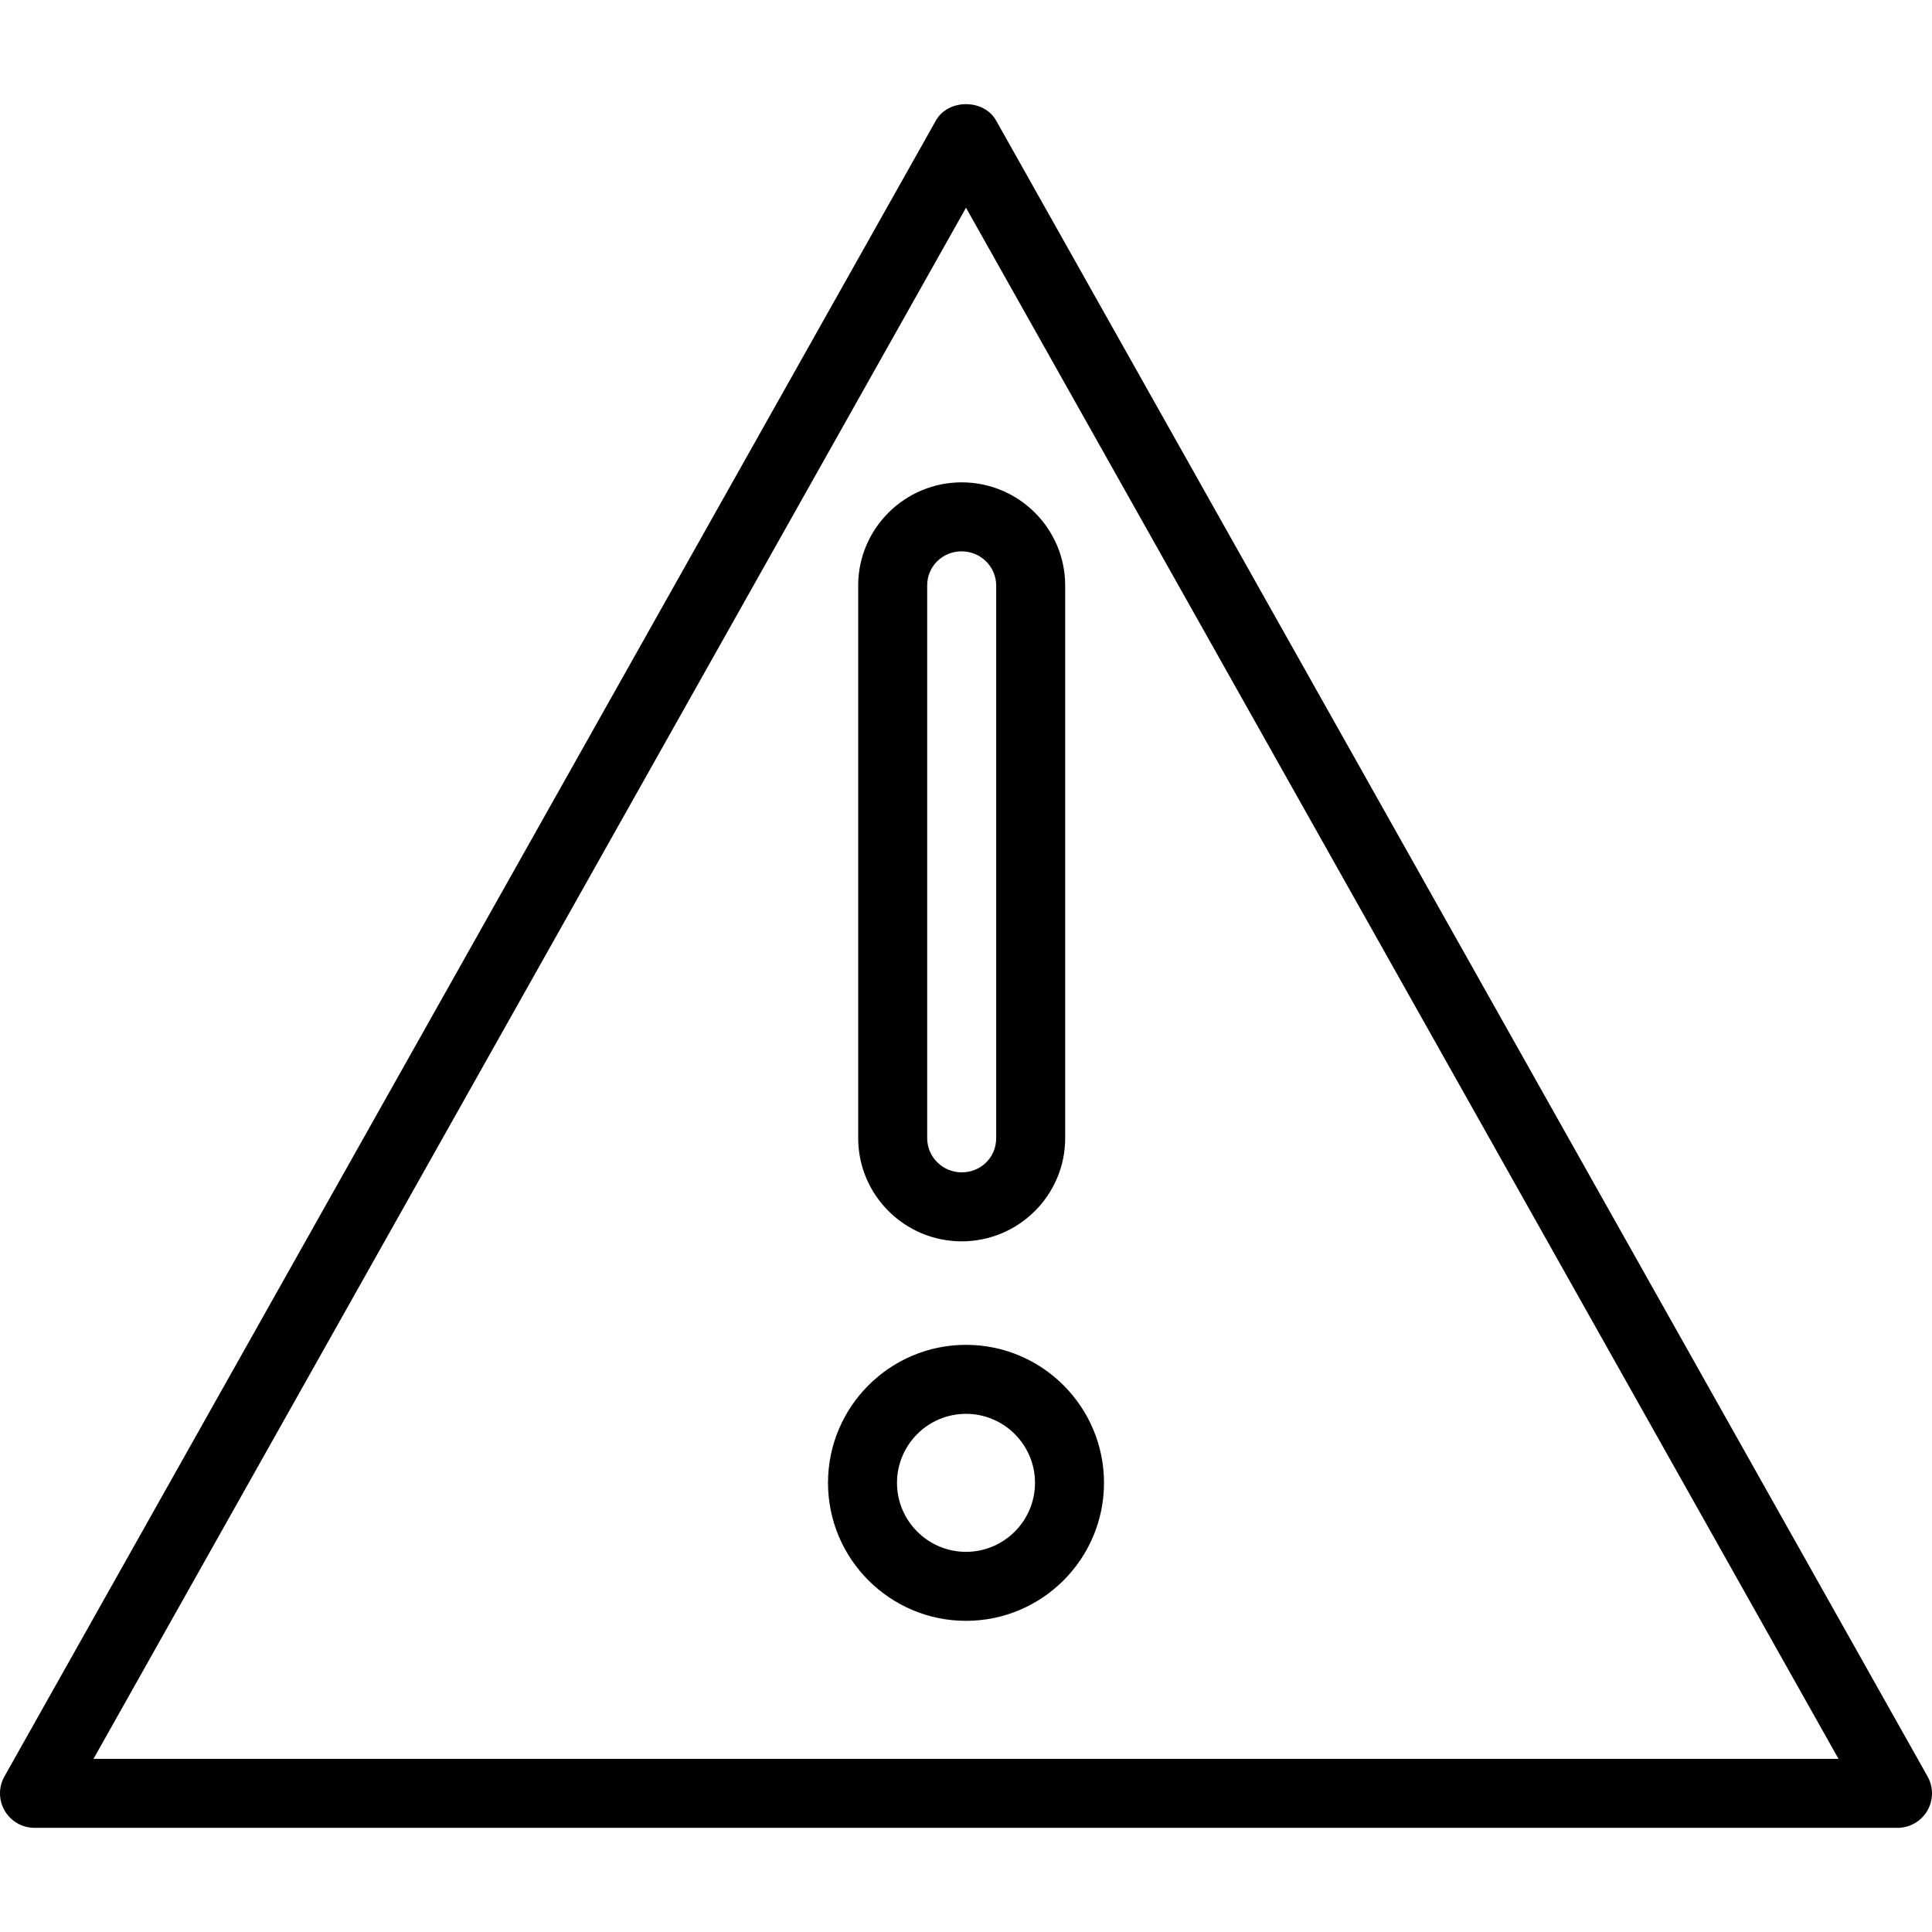
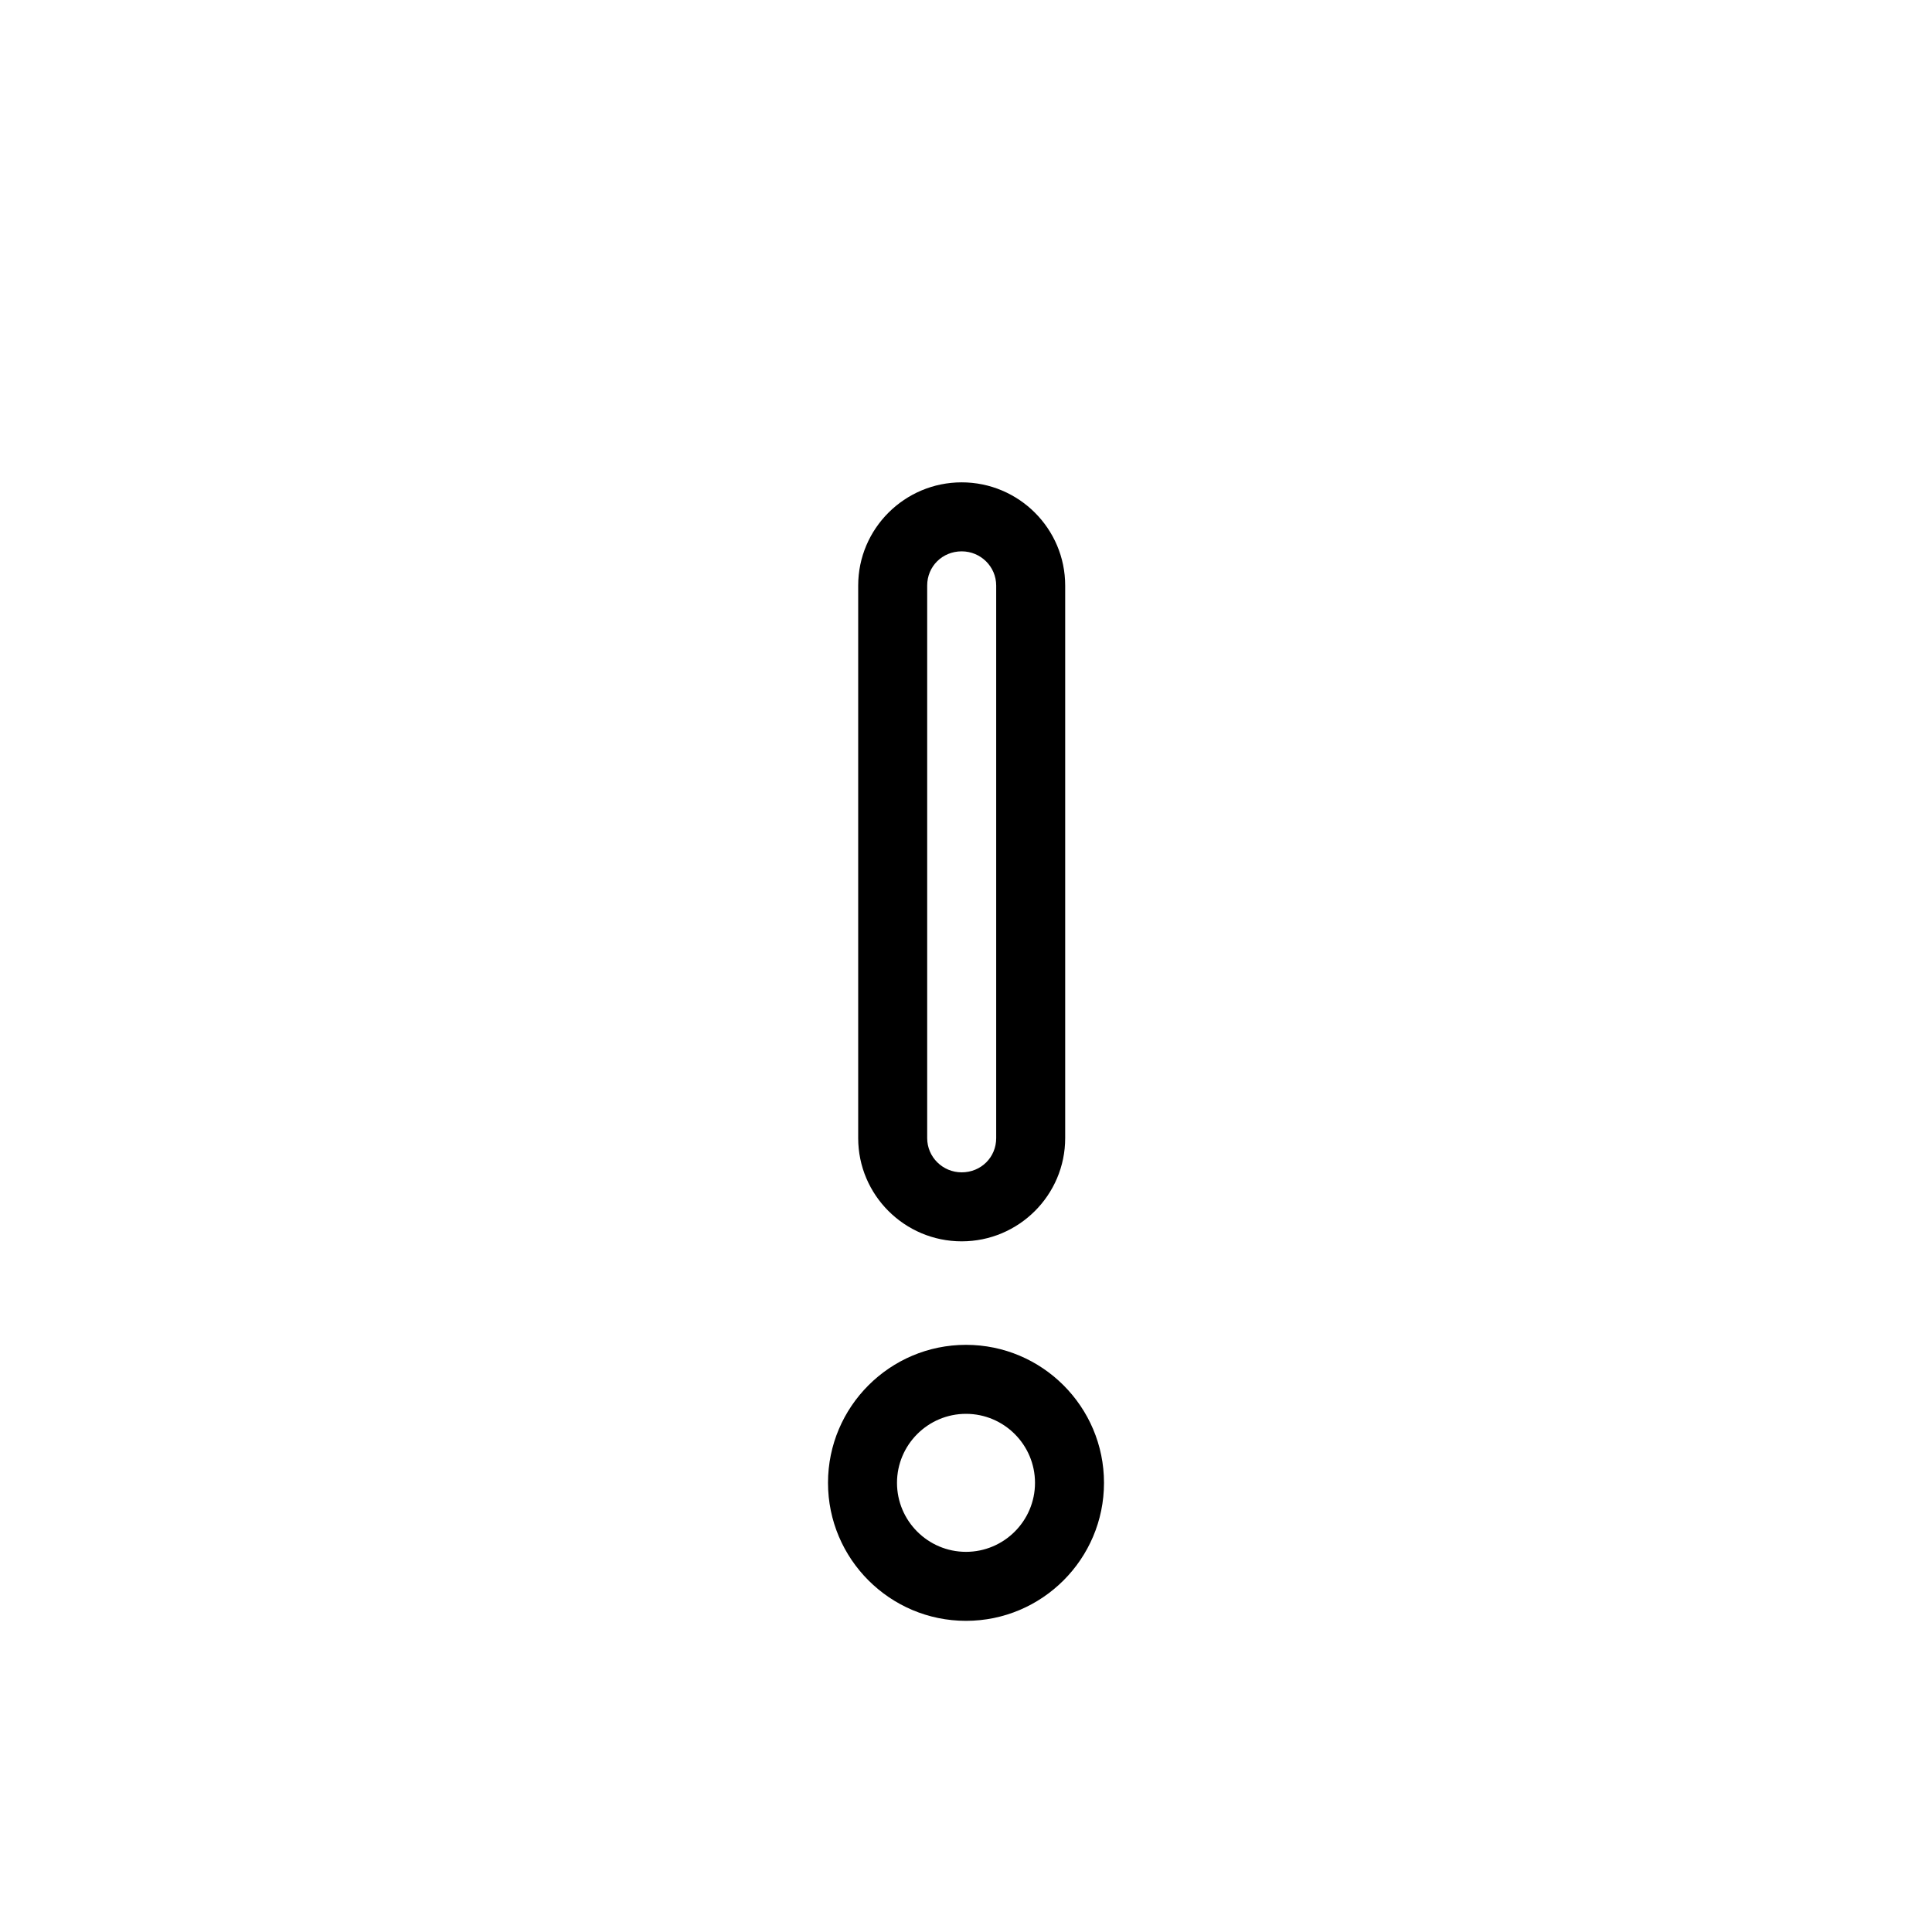
<svg xmlns="http://www.w3.org/2000/svg" fill="#000000" height="800px" width="800px" version="1.1" id="Layer_1" viewBox="0 0 512 512" xml:space="preserve">
  <g>
    <g>
      <path d="M254.857,127.827c-15.125,0-27.428,12.268-27.428,27.348V301.62c0,15.08,12.303,27.348,27.428,27.348    s27.428-12.268,27.428-27.348V155.175C282.286,140.094,269.982,127.827,254.857,127.827z M264,301.62    c0,5.08-4.018,9.062-9.143,9.062c-5.045,0-9.143-4.062-9.143-9.062V155.175c0-5.08,4.018-9.062,9.143-9.062    c5.045,0,9.143,4.062,9.143,9.062V301.62z" />
    </g>
  </g>
  <g>
    <g>
      <path d="M256,356.397c-20.169,0-36.571,16.402-36.571,36.571S235.83,429.539,256,429.539s36.571-16.402,36.571-36.571    S276.169,356.397,256,356.397z M256,411.254c-10.08,0-18.286-8.205-18.286-18.286c0-10.08,8.205-18.286,18.286-18.286    c10.08,0,18.286,8.205,18.286,18.286C274.286,403.048,266.08,411.254,256,411.254z" />
    </g>
  </g>
  <g>
    <g>
-       <path d="M510.82,470.771L263.964,31.917c-3.232-5.75-12.696-5.75-15.929,0L1.18,470.771c-1.598,2.83-1.571,6.295,0.072,9.098    c1.643,2.804,4.643,4.527,7.893,4.527h493.711c3.25,0,6.25-1.723,7.893-4.527C512.391,477.066,512.418,473.601,510.82,470.771z     M24.778,466.11L256,55.05l231.222,411.06H24.778z" />
-     </g>
+       </g>
  </g>
</svg>